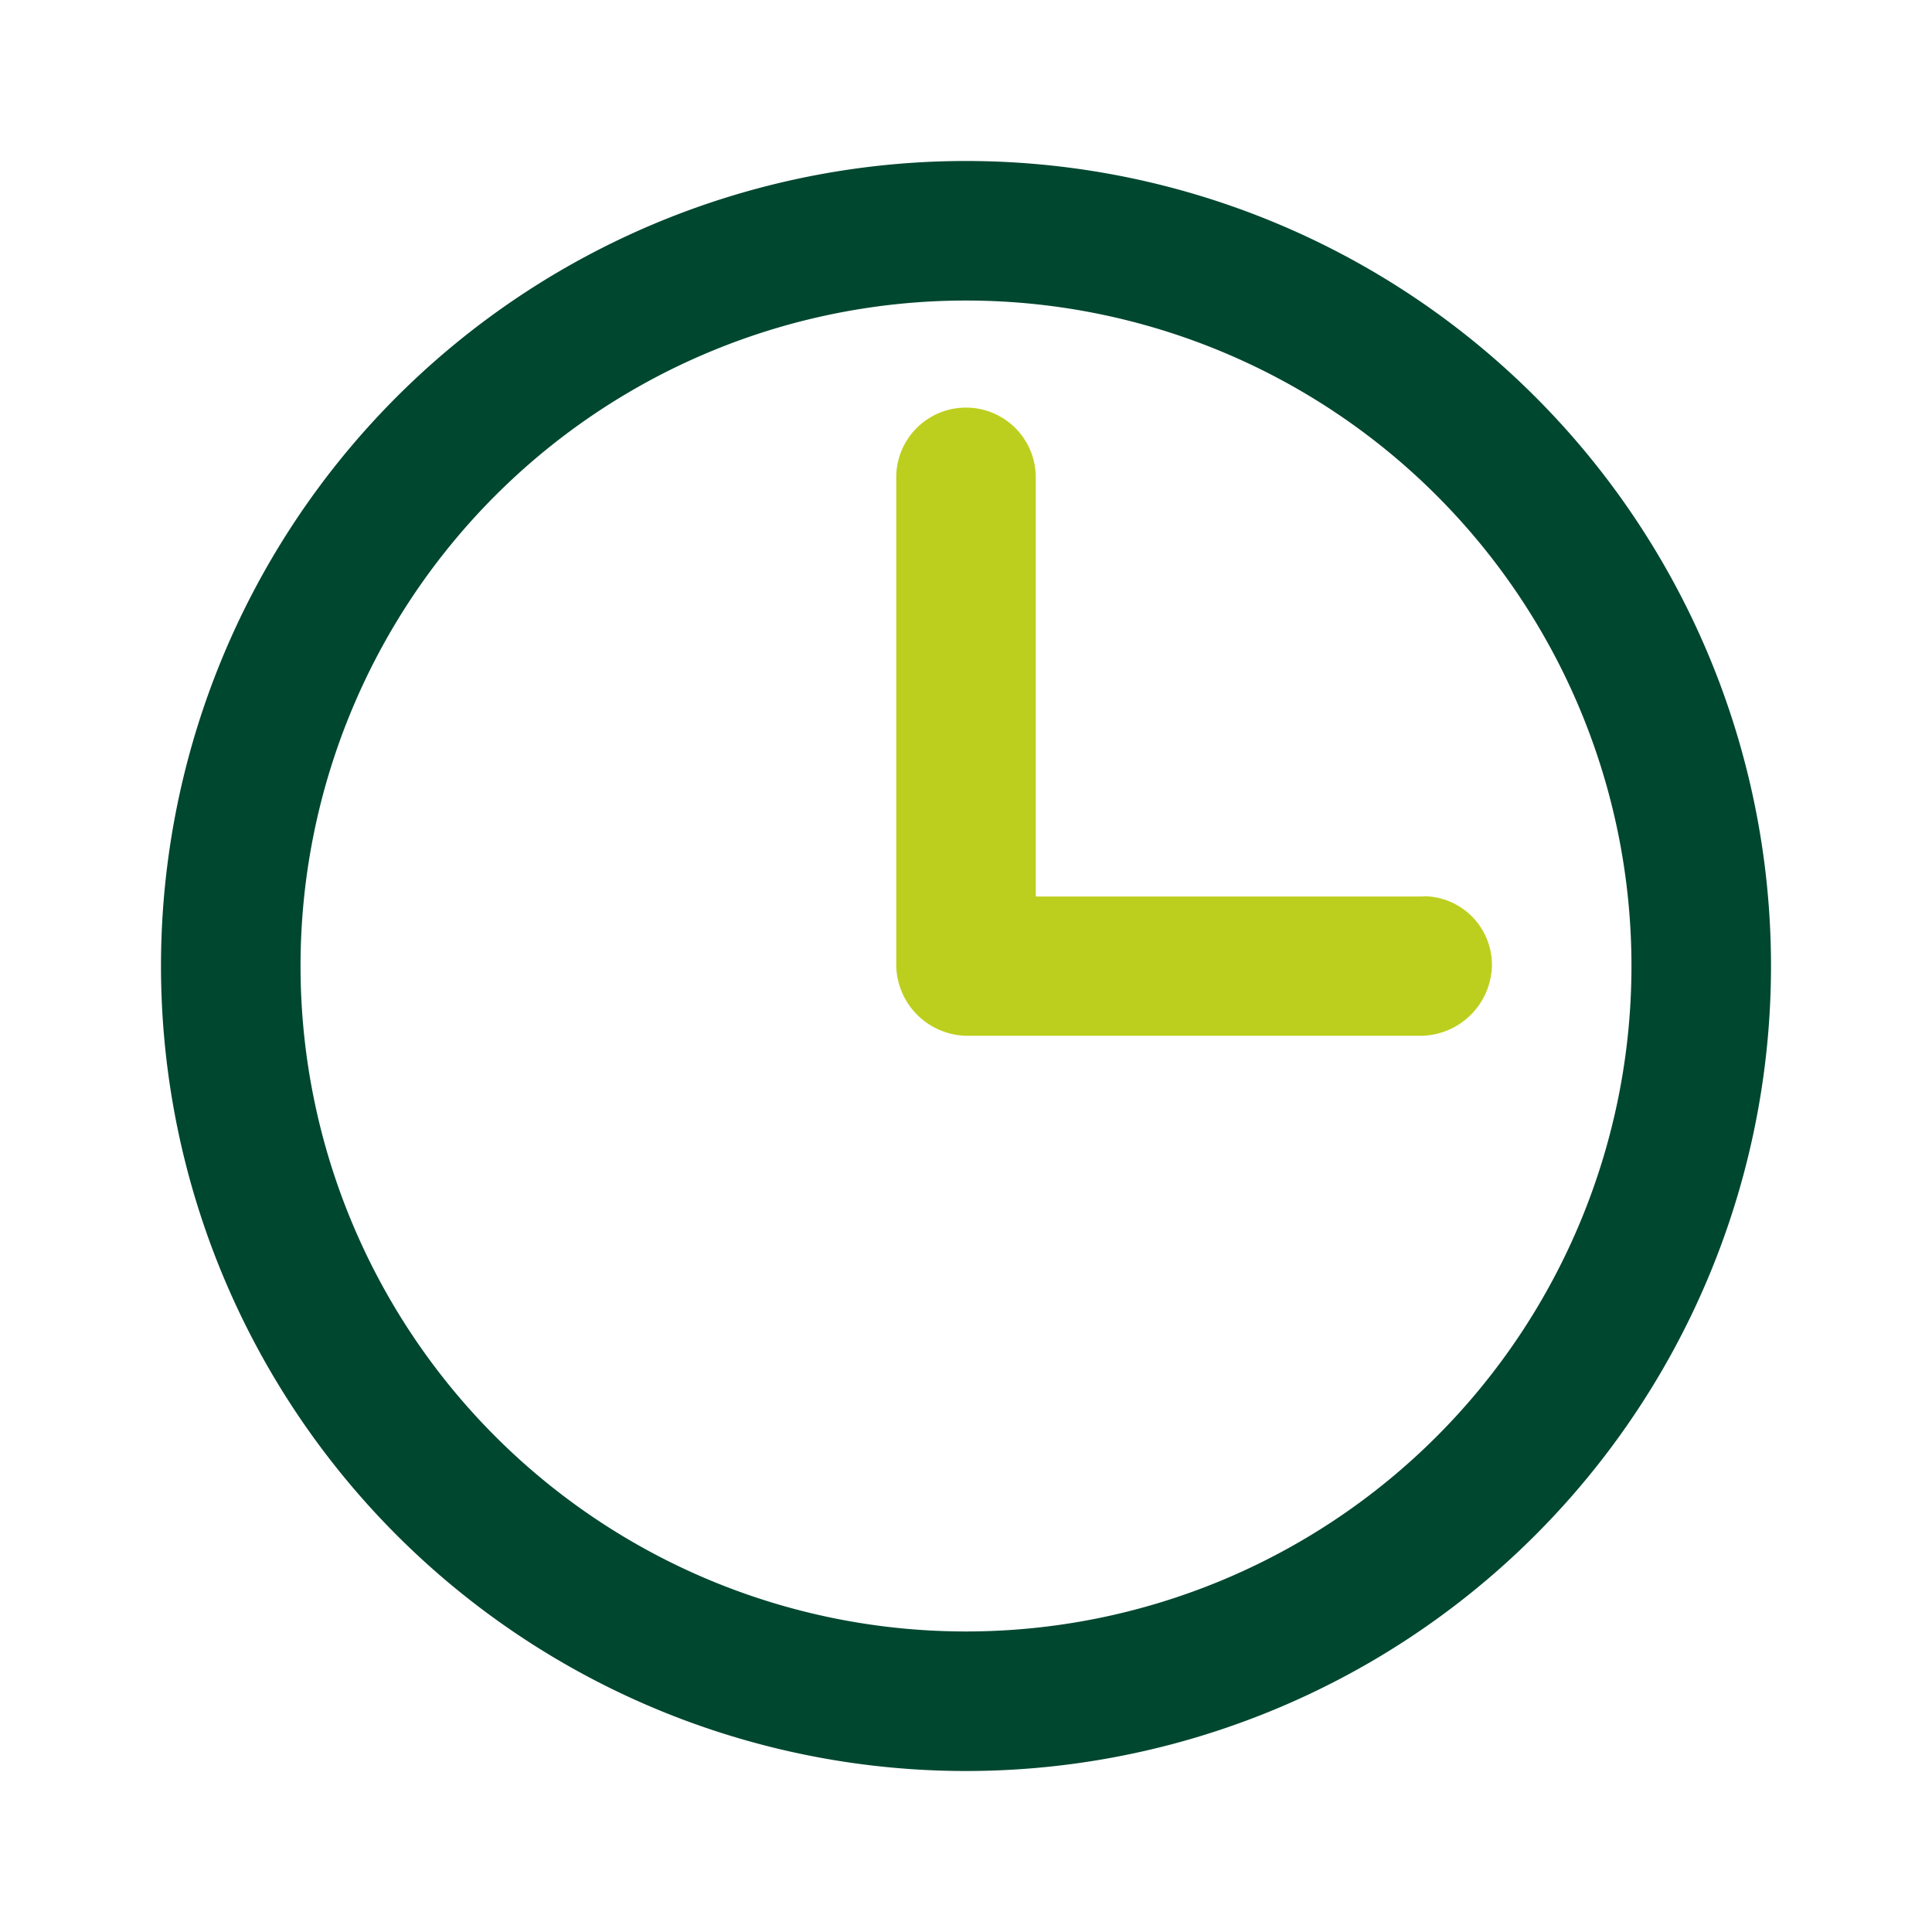
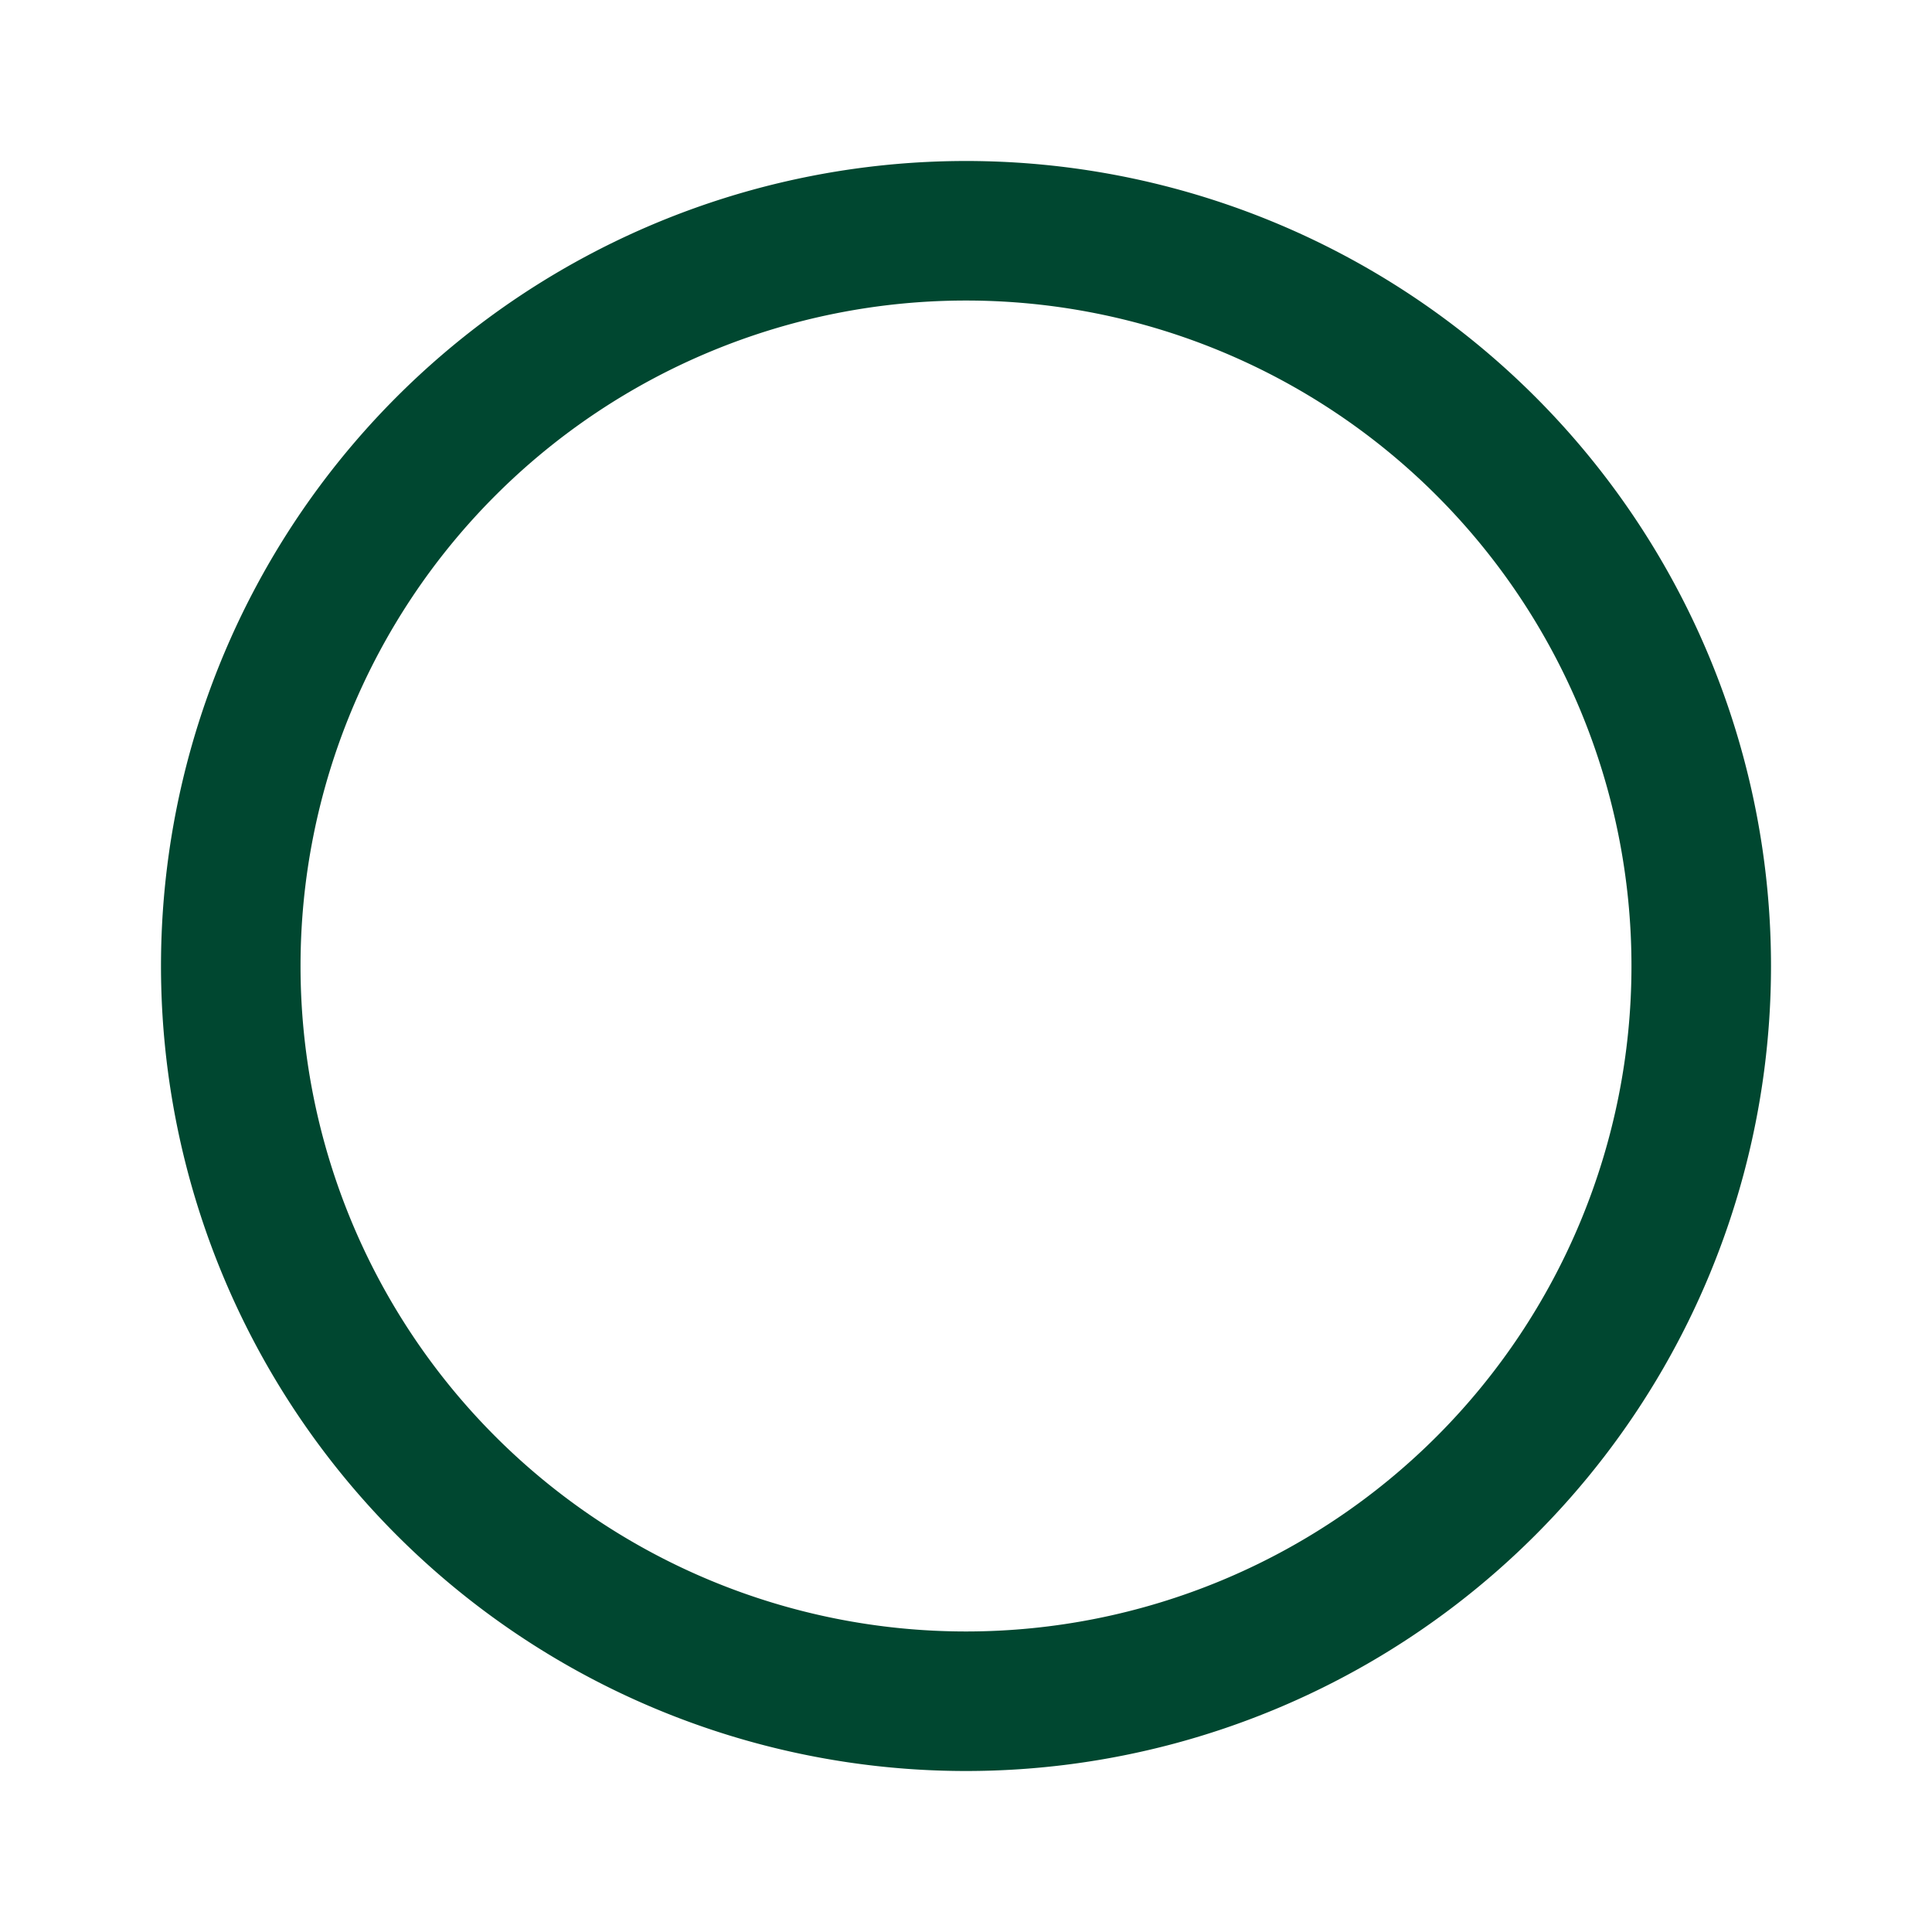
<svg xmlns="http://www.w3.org/2000/svg" viewBox="0 0 72 72">
  <path d="M36 66a30 30 0 1130-30 30 30 0 01-30 30zm0-54.8A24.8 24.8 0 1060.8 36 24.8 24.8 0 0036 11.2z" fill="#004730" />
-   <path d="M53 33.41H38.6V17.79a2.6 2.6 0 00-5.2 0V36a2.67 2.67 0 002.6 2.6h17a2.68 2.68 0 002.6-2.6 2.56 2.56 0 00-2.51-2.6z" fill="#bdcf1e" fill-rule="evenodd" />
</svg>